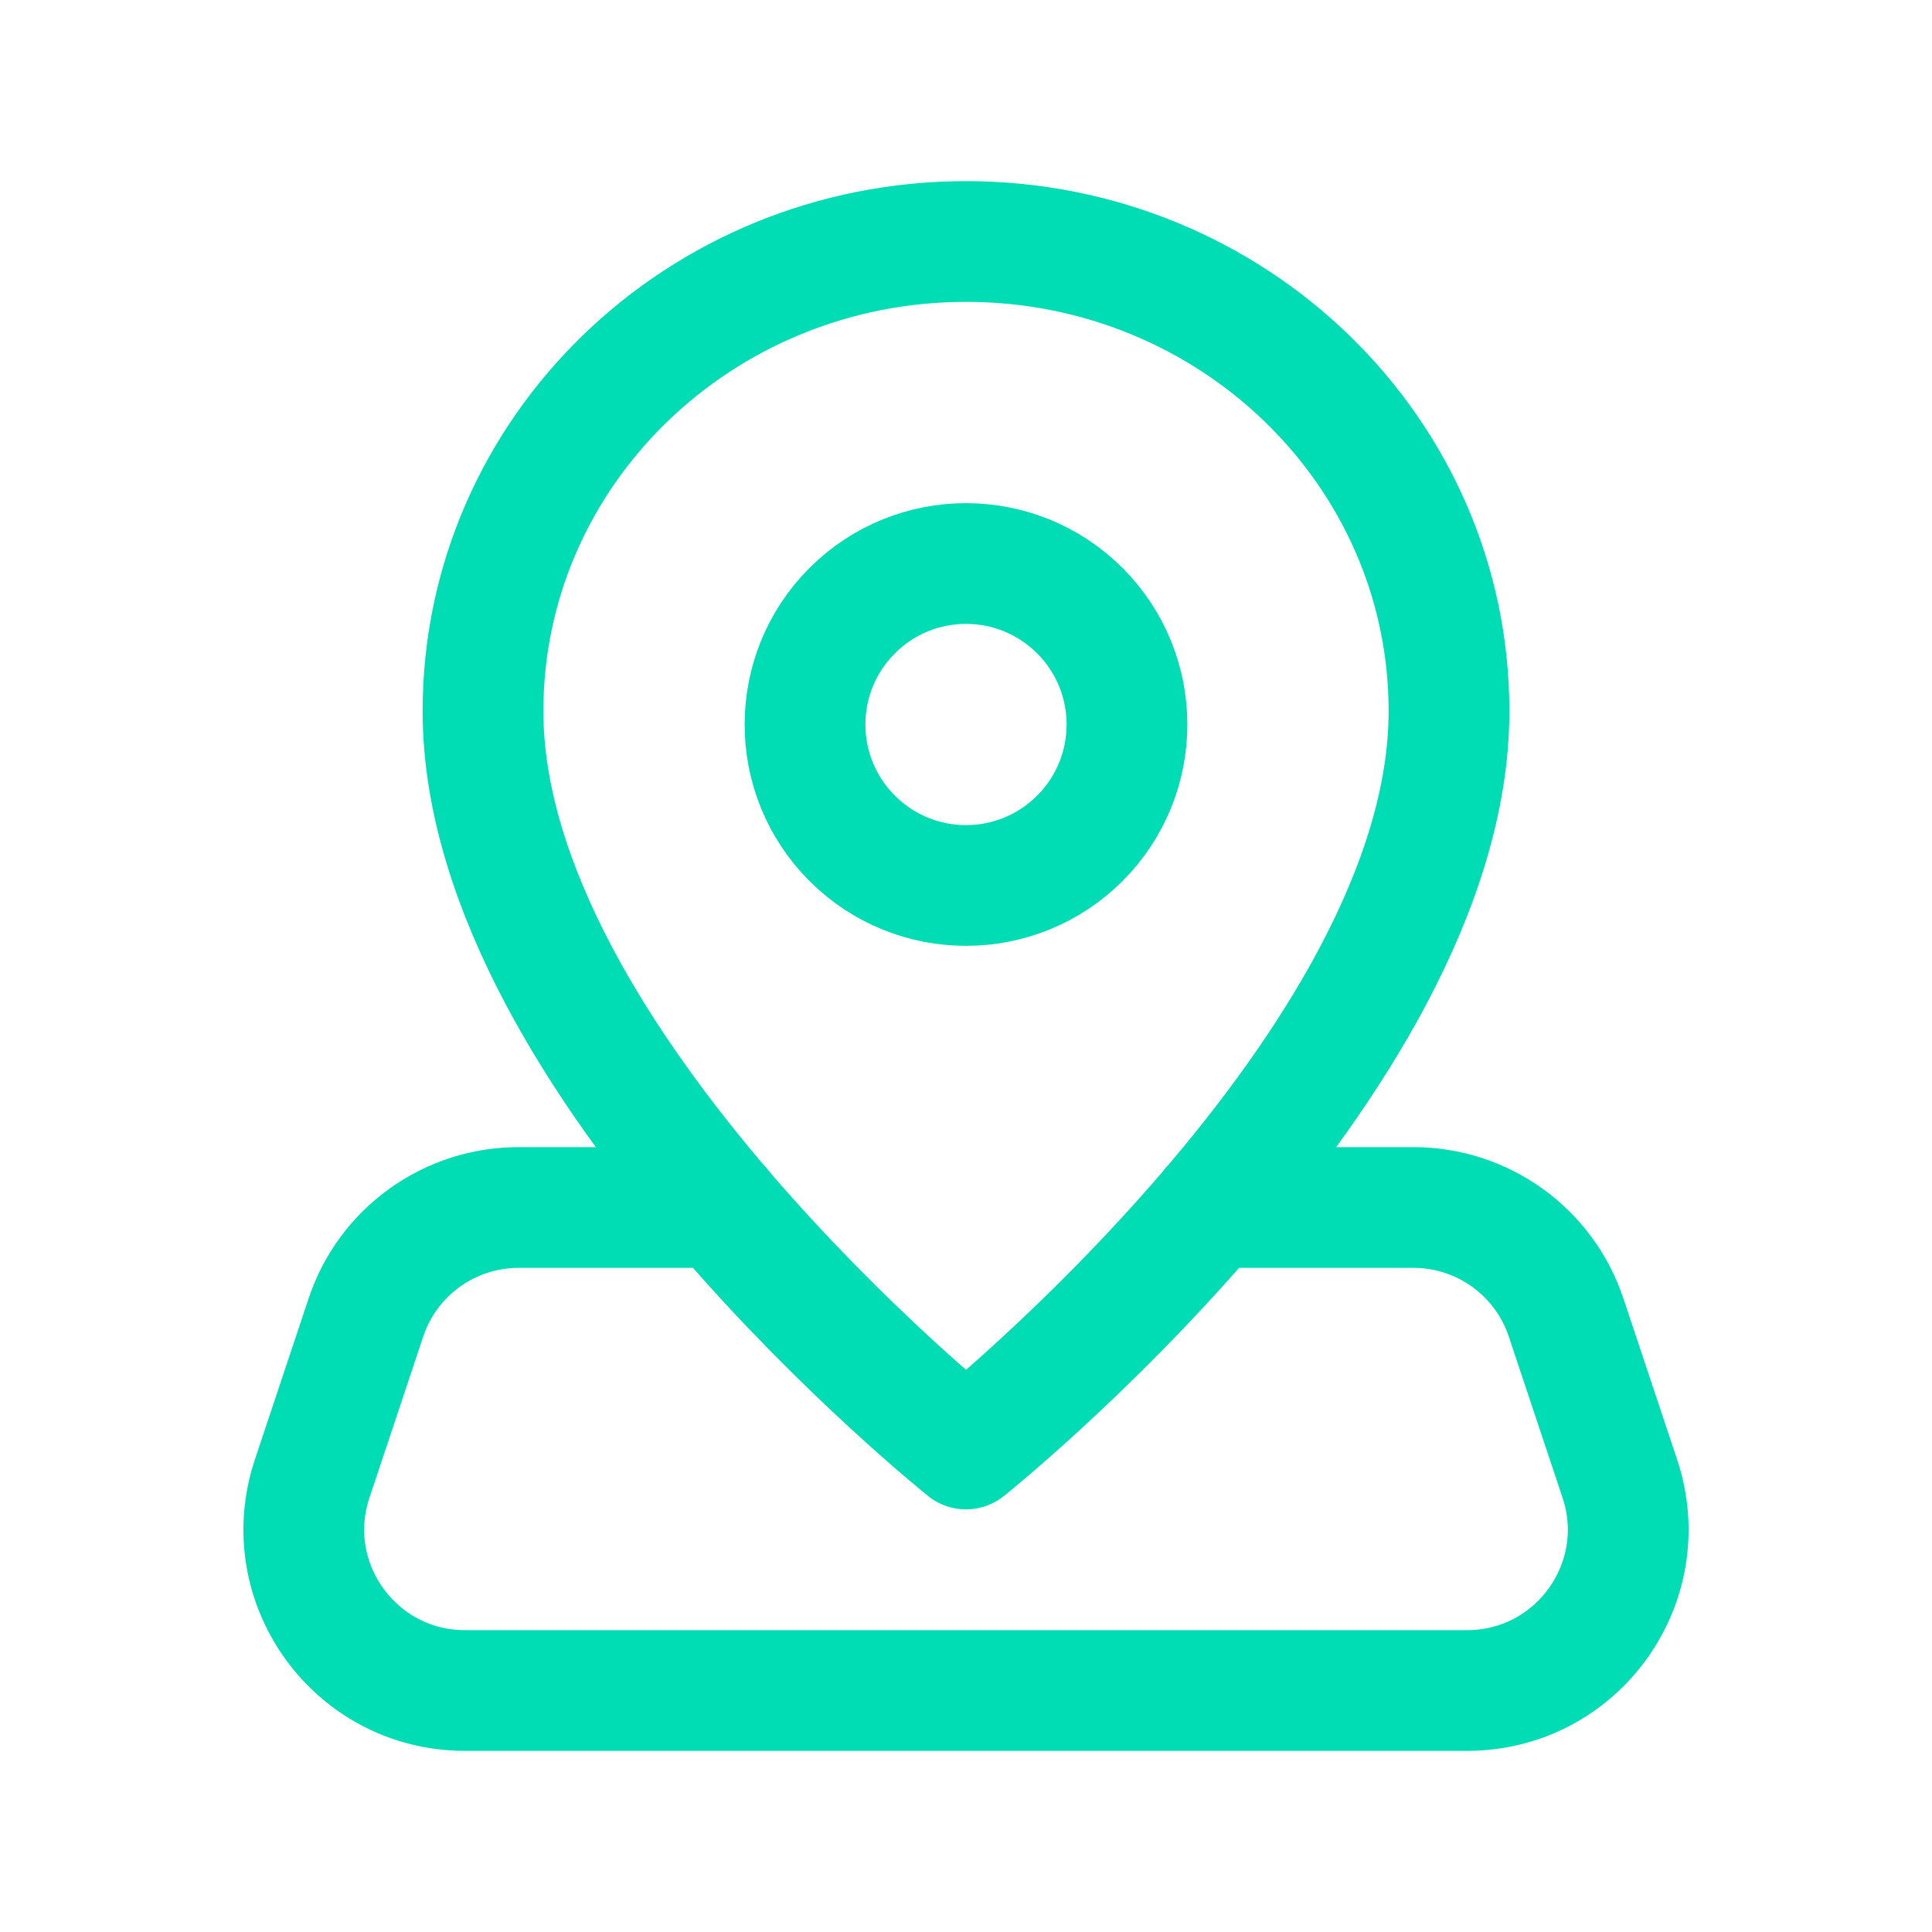
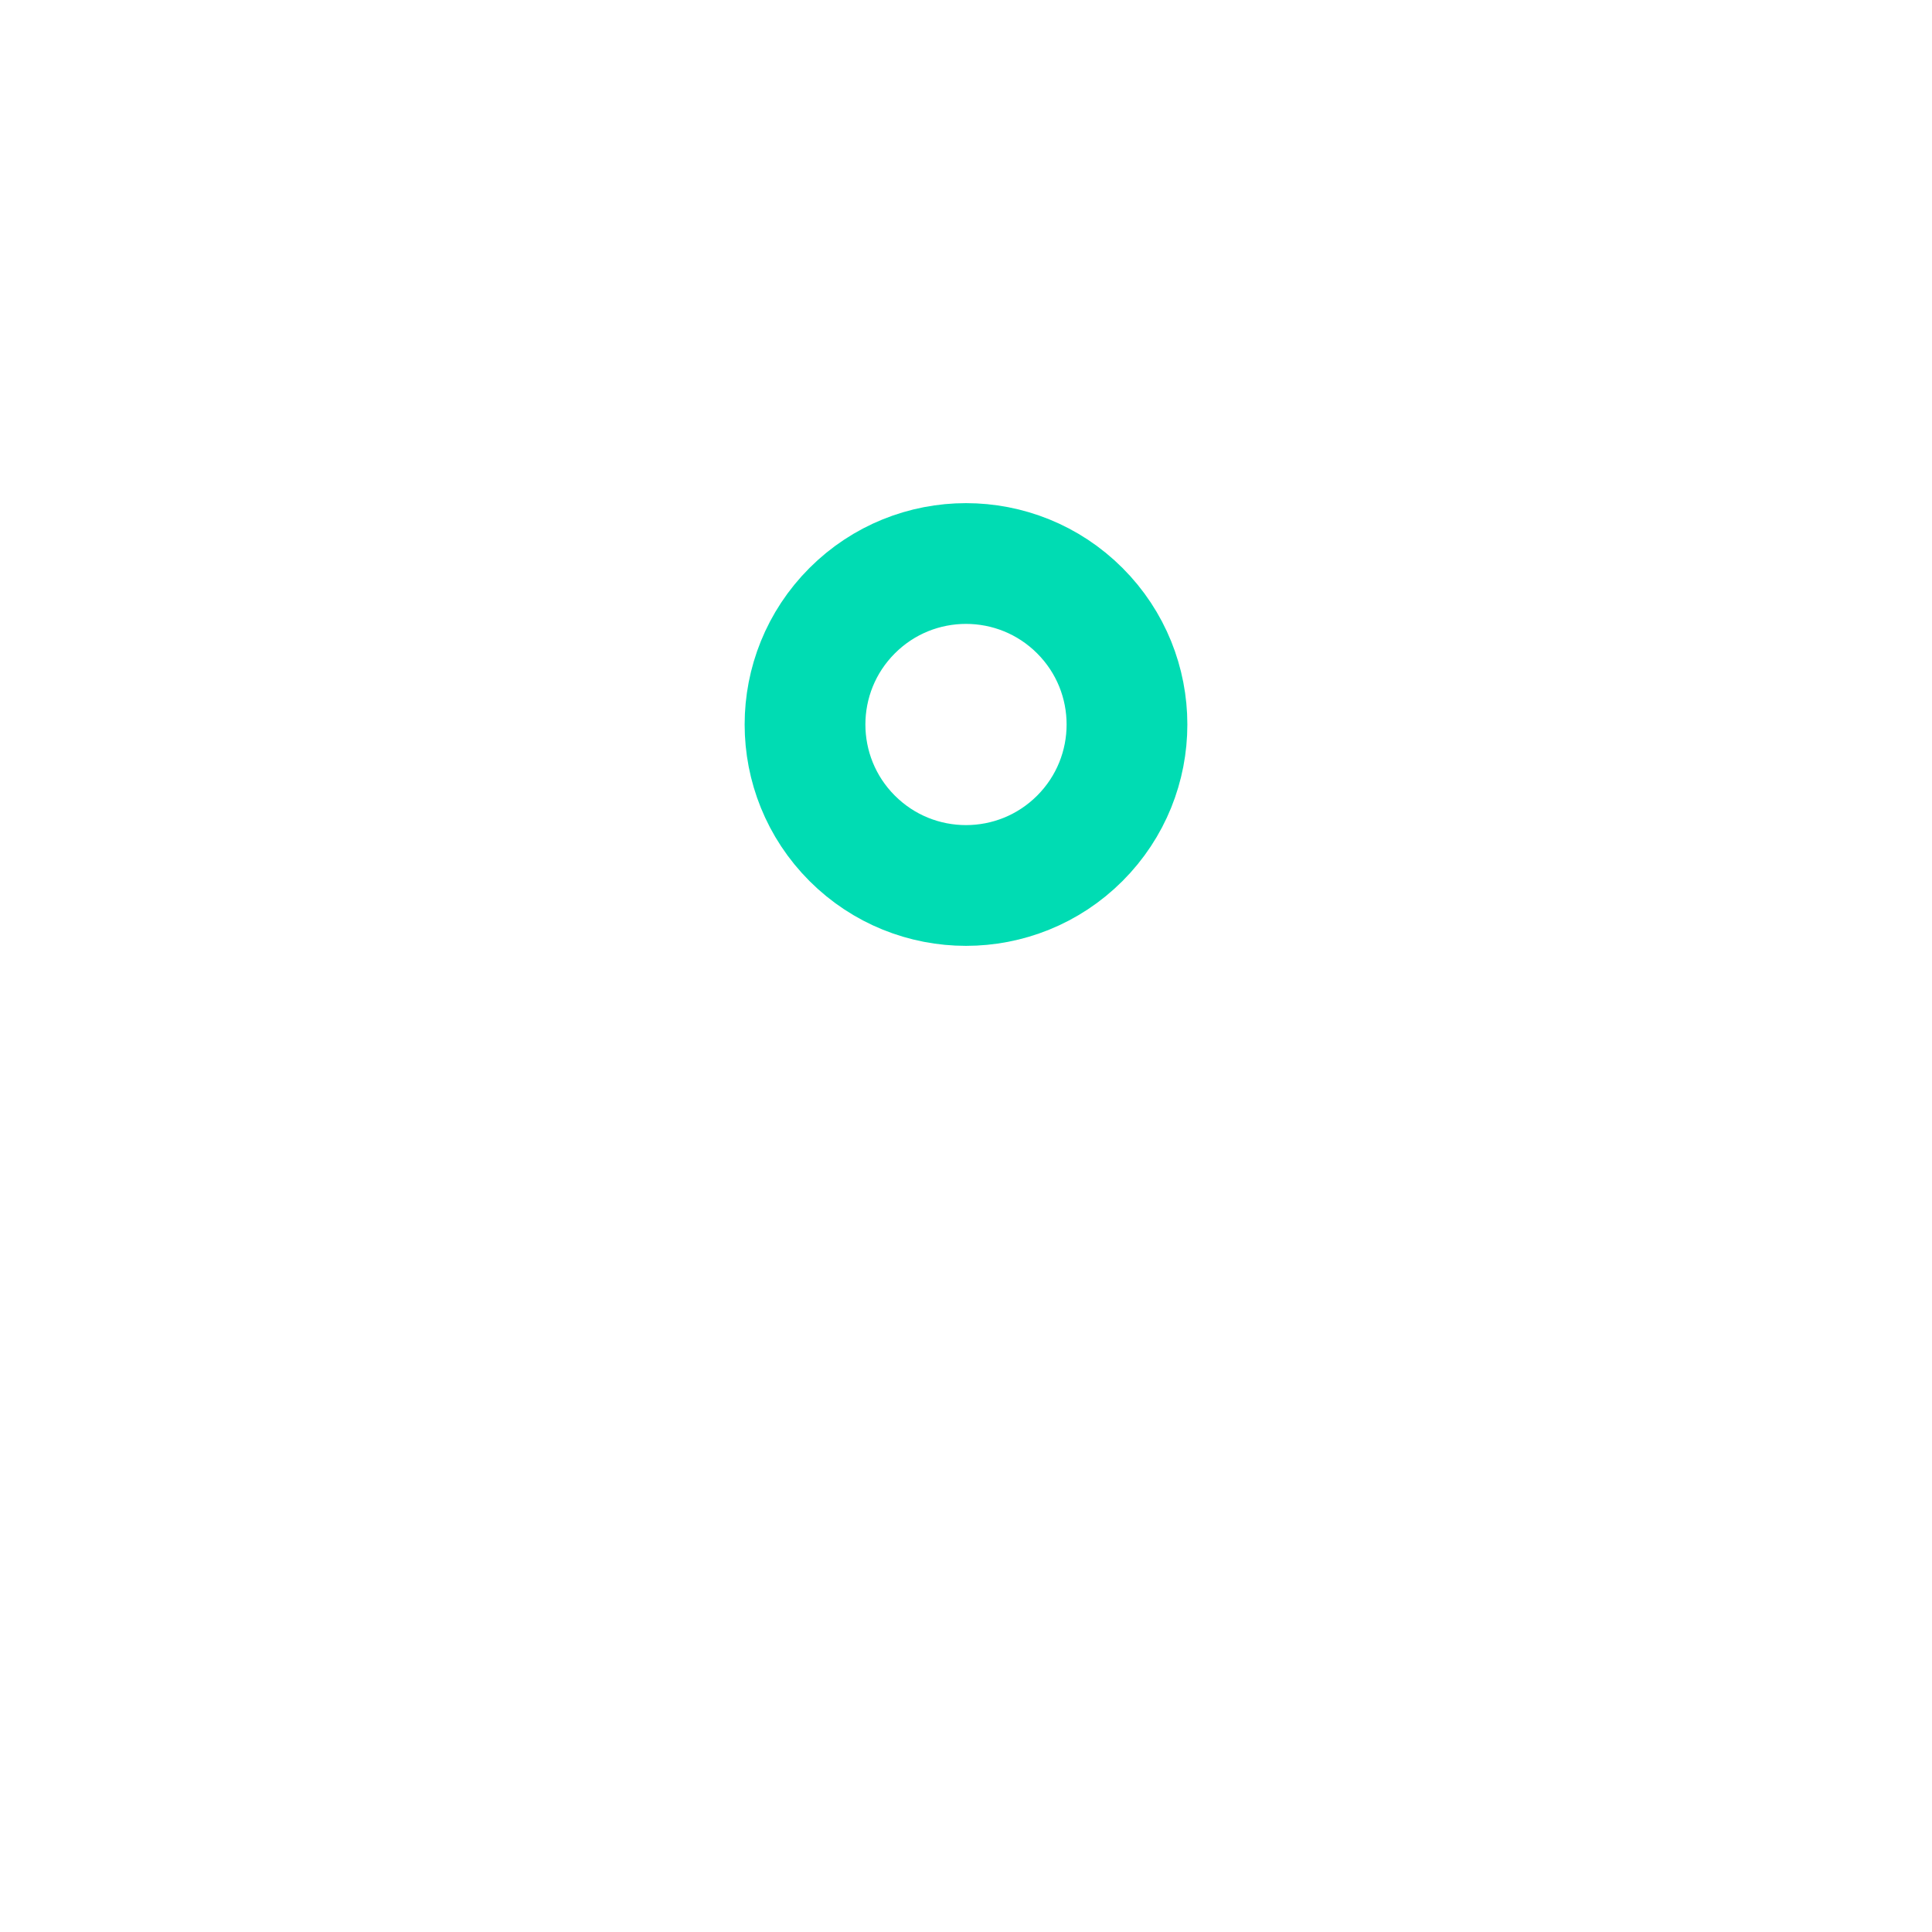
<svg xmlns="http://www.w3.org/2000/svg" width="24px" height="24px" viewBox="0 0 24 24" version="1.1">
  <title>Hra/Lokalita</title>
  <g id="Hra/Lokalita" stroke="none" stroke-width="1" fill="none" fill-rule="evenodd">
    <g id="Path">
      <polygon points="0 0 24 0 24 24 0 24" />
-       <path d="M15.049,15 L17.558,15 C18.419,15 19.183,15.551 19.455,16.368 L20.122,18.368 C20.554,19.663 19.59,21 18.225,21 L5.775,21 C4.41,21 3.446,19.663 3.878,18.368 L4.545,16.368 C4.816,15.551 5.581,15 6.442,15 L8.952,15" stroke="#00dcb3" stroke-width="1.5" stroke-linecap="round" stroke-linejoin="round" />
-       <path d="M12,18 C12,18 6,13.208 6,8.833 C6,5.612 8.686,3 12,3 C15.314,3 18,5.612 18,8.833 C18,13.208 12,18 12,18 Z" stroke="#00dcb3" stroke-width="1.5" stroke-linecap="round" stroke-linejoin="round" />
      <path d="M13.414,7.586 C14.195,8.367 14.195,9.633 13.414,10.414 C12.633,11.195 11.367,11.195 10.586,10.414 C9.805,9.633 9.805,8.367 10.586,7.586 C11.367,6.805 12.633,6.805 13.414,7.586" stroke="#00dcb3" stroke-width="1.5" stroke-linecap="round" stroke-linejoin="round" />
    </g>
  </g>
</svg>